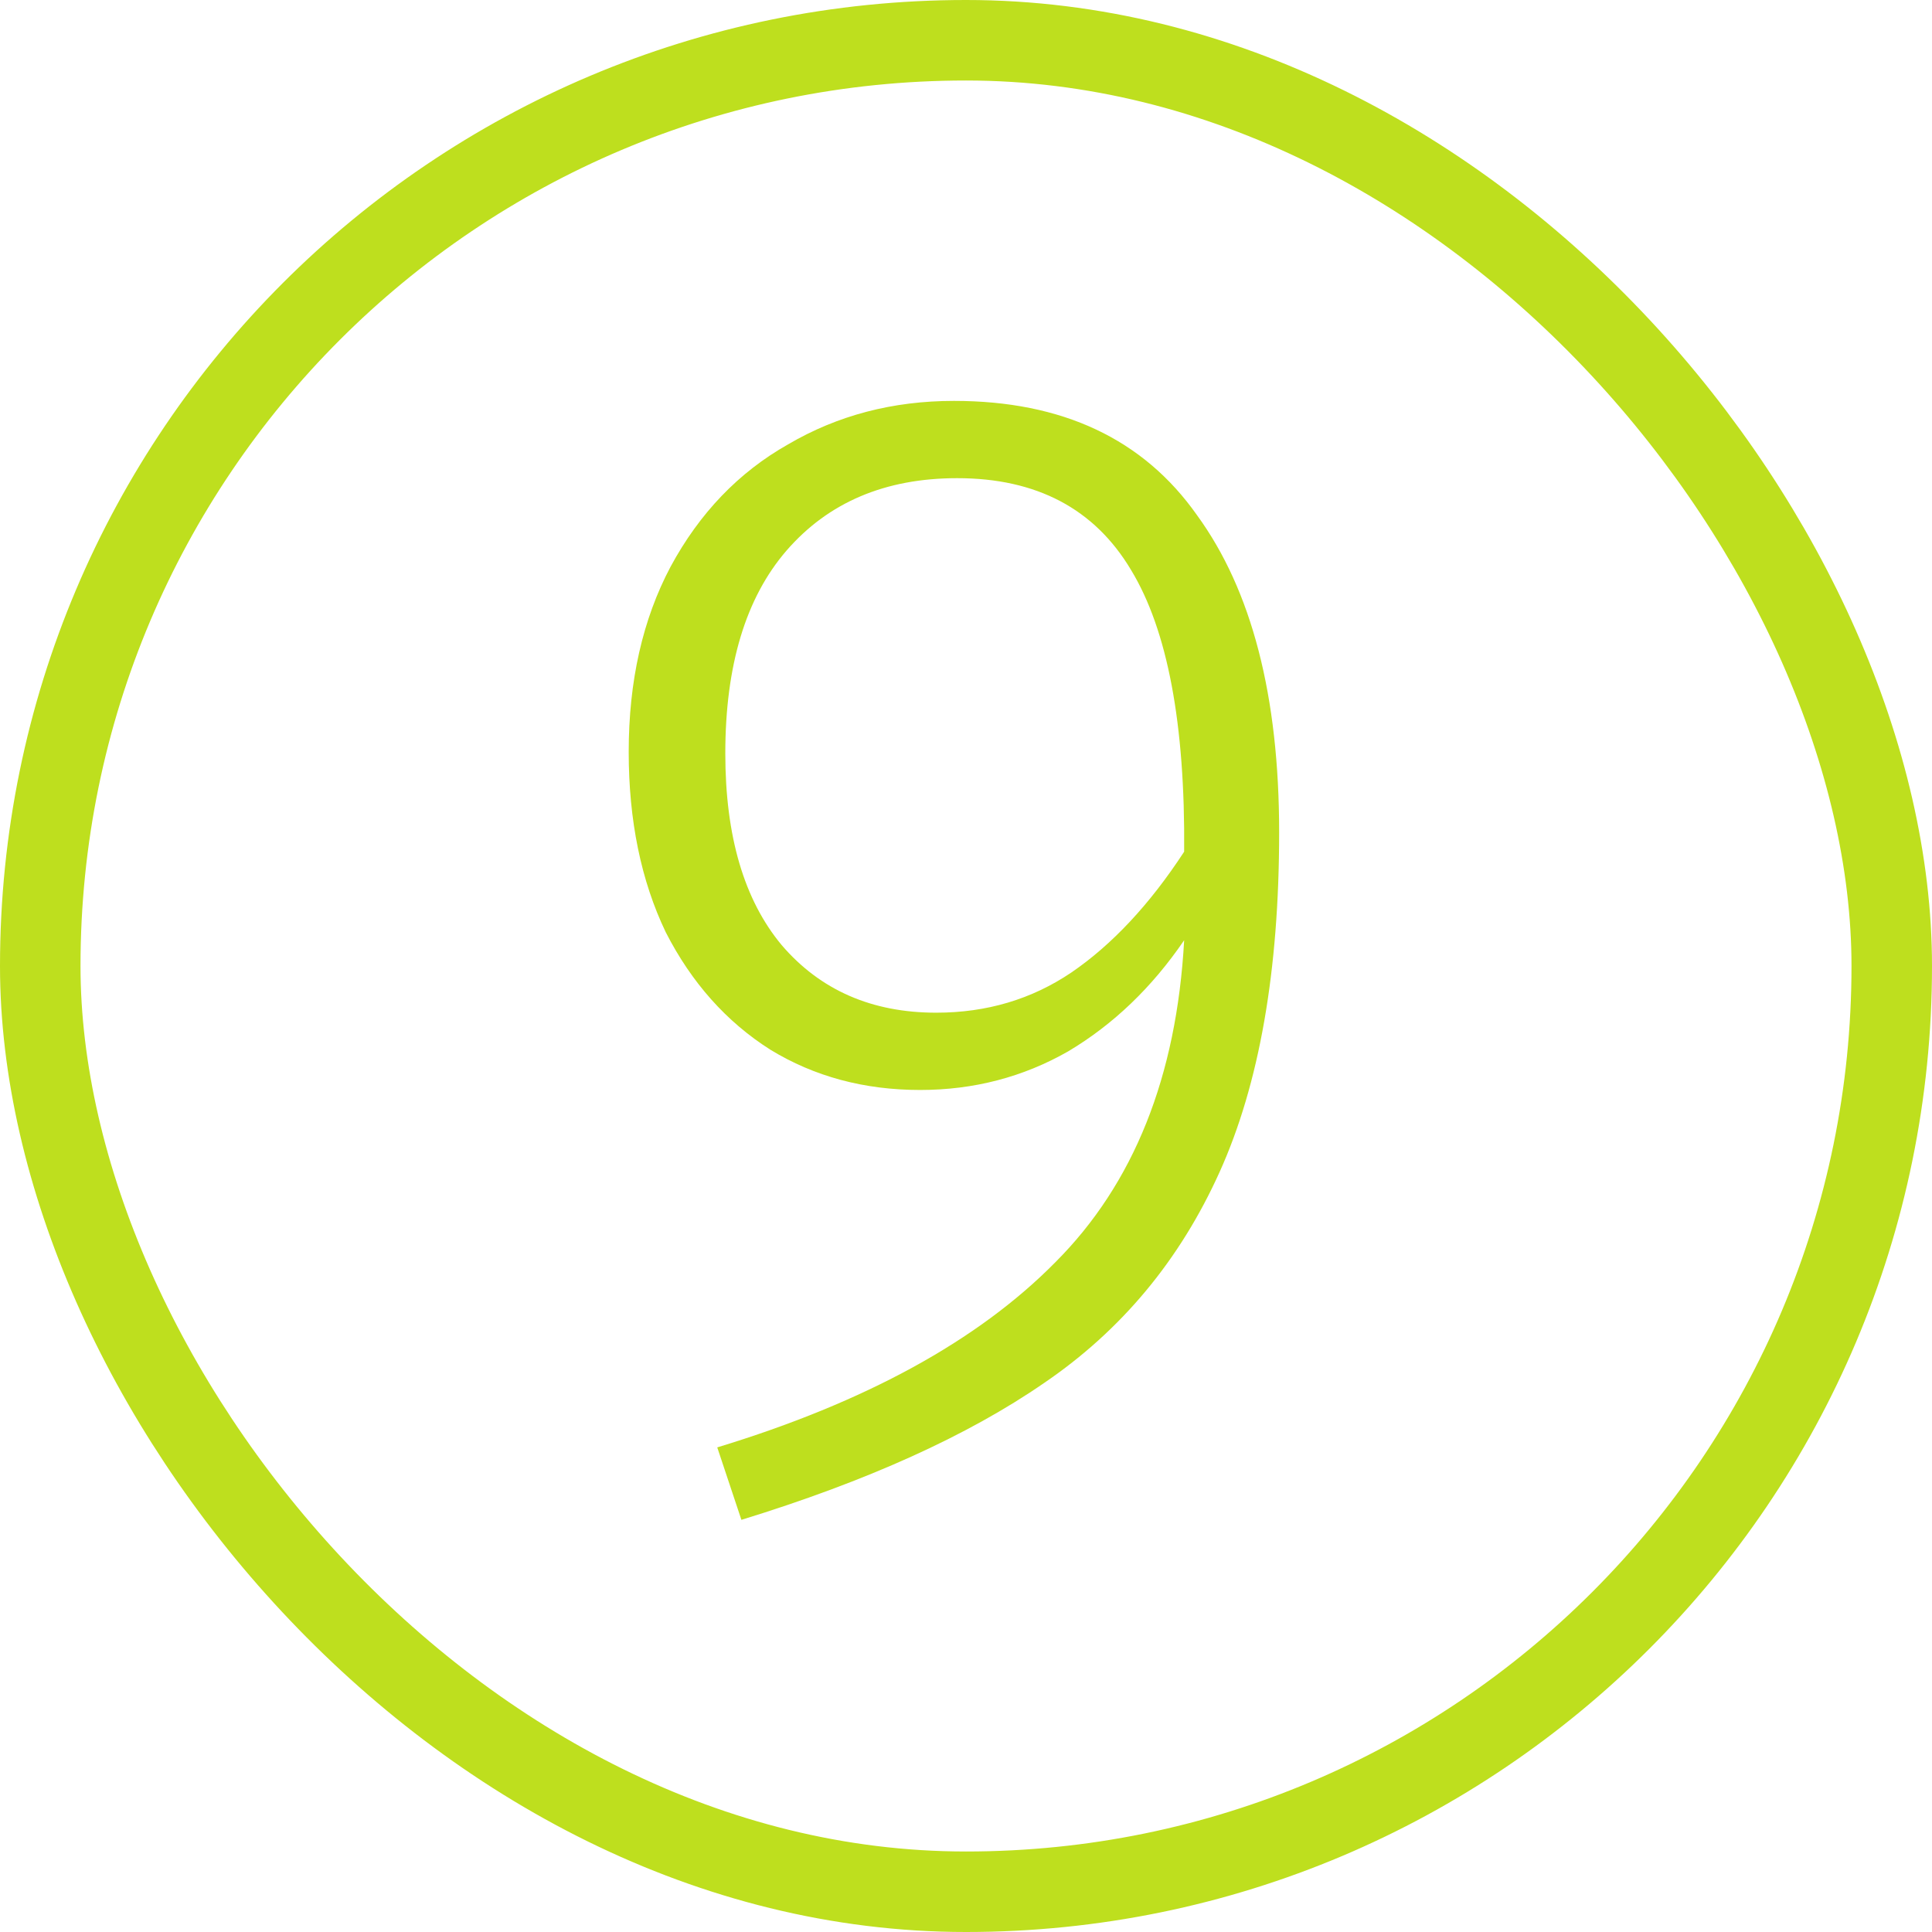
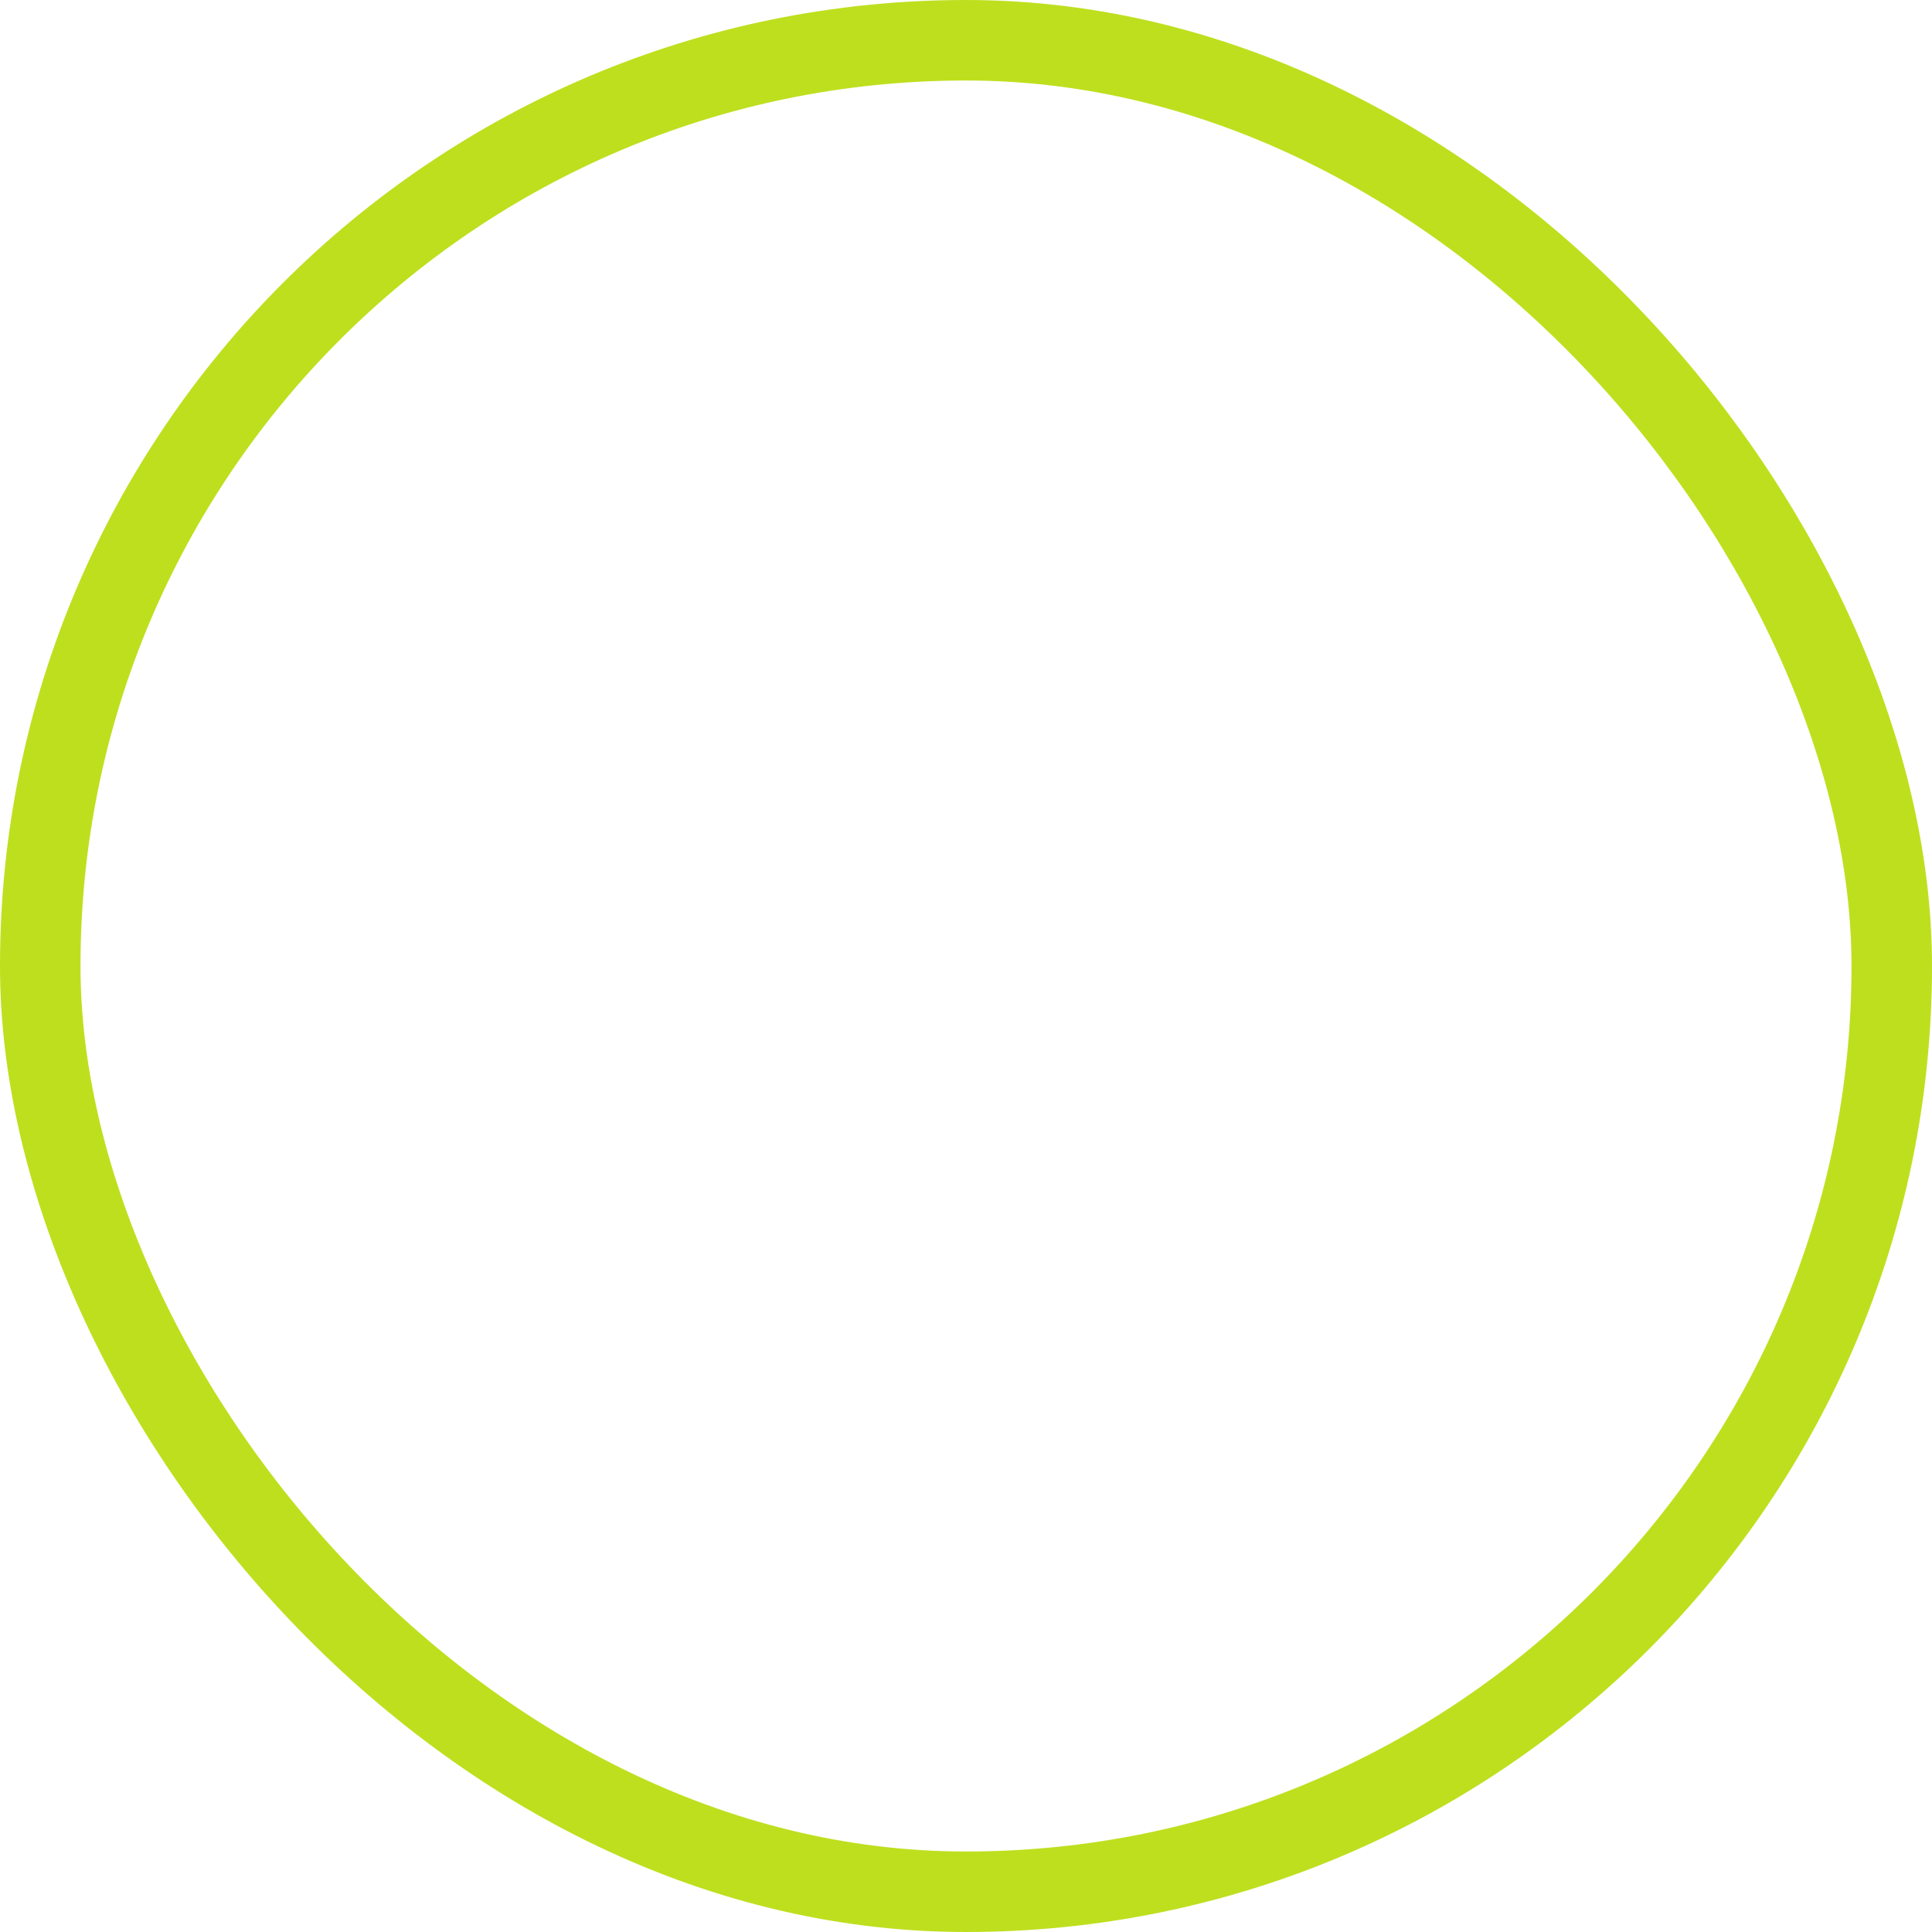
<svg xmlns="http://www.w3.org/2000/svg" width="48" height="48" viewBox="0 0 48 48" fill="none">
-   <path d="M23.7 9.96C26.393 9.96 28.407 10.907 29.74 12.8C31.1 14.667 31.78 17.293 31.78 20.68C31.78 24.12 31.287 26.933 30.3 29.12C29.313 31.307 27.86 33.053 25.94 34.36C24.047 35.667 21.54 36.8 18.42 37.76L17.82 35.96C21.5 34.84 24.3 33.307 26.22 31.36C28.167 29.413 29.233 26.747 29.42 23.36C28.62 24.533 27.66 25.453 26.54 26.12C25.42 26.76 24.193 27.08 22.86 27.08C21.473 27.08 20.233 26.747 19.14 26.08C18.047 25.387 17.18 24.413 16.54 23.16C15.927 21.88 15.62 20.387 15.62 18.68C15.62 16.92 15.967 15.387 16.66 14.08C17.38 12.747 18.353 11.733 19.58 11.04C20.807 10.32 22.18 9.96 23.7 9.96ZM23.26 25.16C24.513 25.16 25.633 24.827 26.62 24.16C27.633 23.467 28.567 22.467 29.42 21.16C29.447 17.987 29.007 15.653 28.1 14.16C27.193 12.64 25.753 11.88 23.78 11.88C21.993 11.88 20.58 12.48 19.54 13.68C18.527 14.853 18.02 16.533 18.02 18.72C18.02 20.773 18.487 22.36 19.42 23.48C20.38 24.6 21.66 25.16 23.26 25.16Z" fill="#BEDF1E" />
  <rect x="1" y="1" width="46" height="46" rx="23" stroke="#BEDF1E" stroke-width="2" />
</svg>